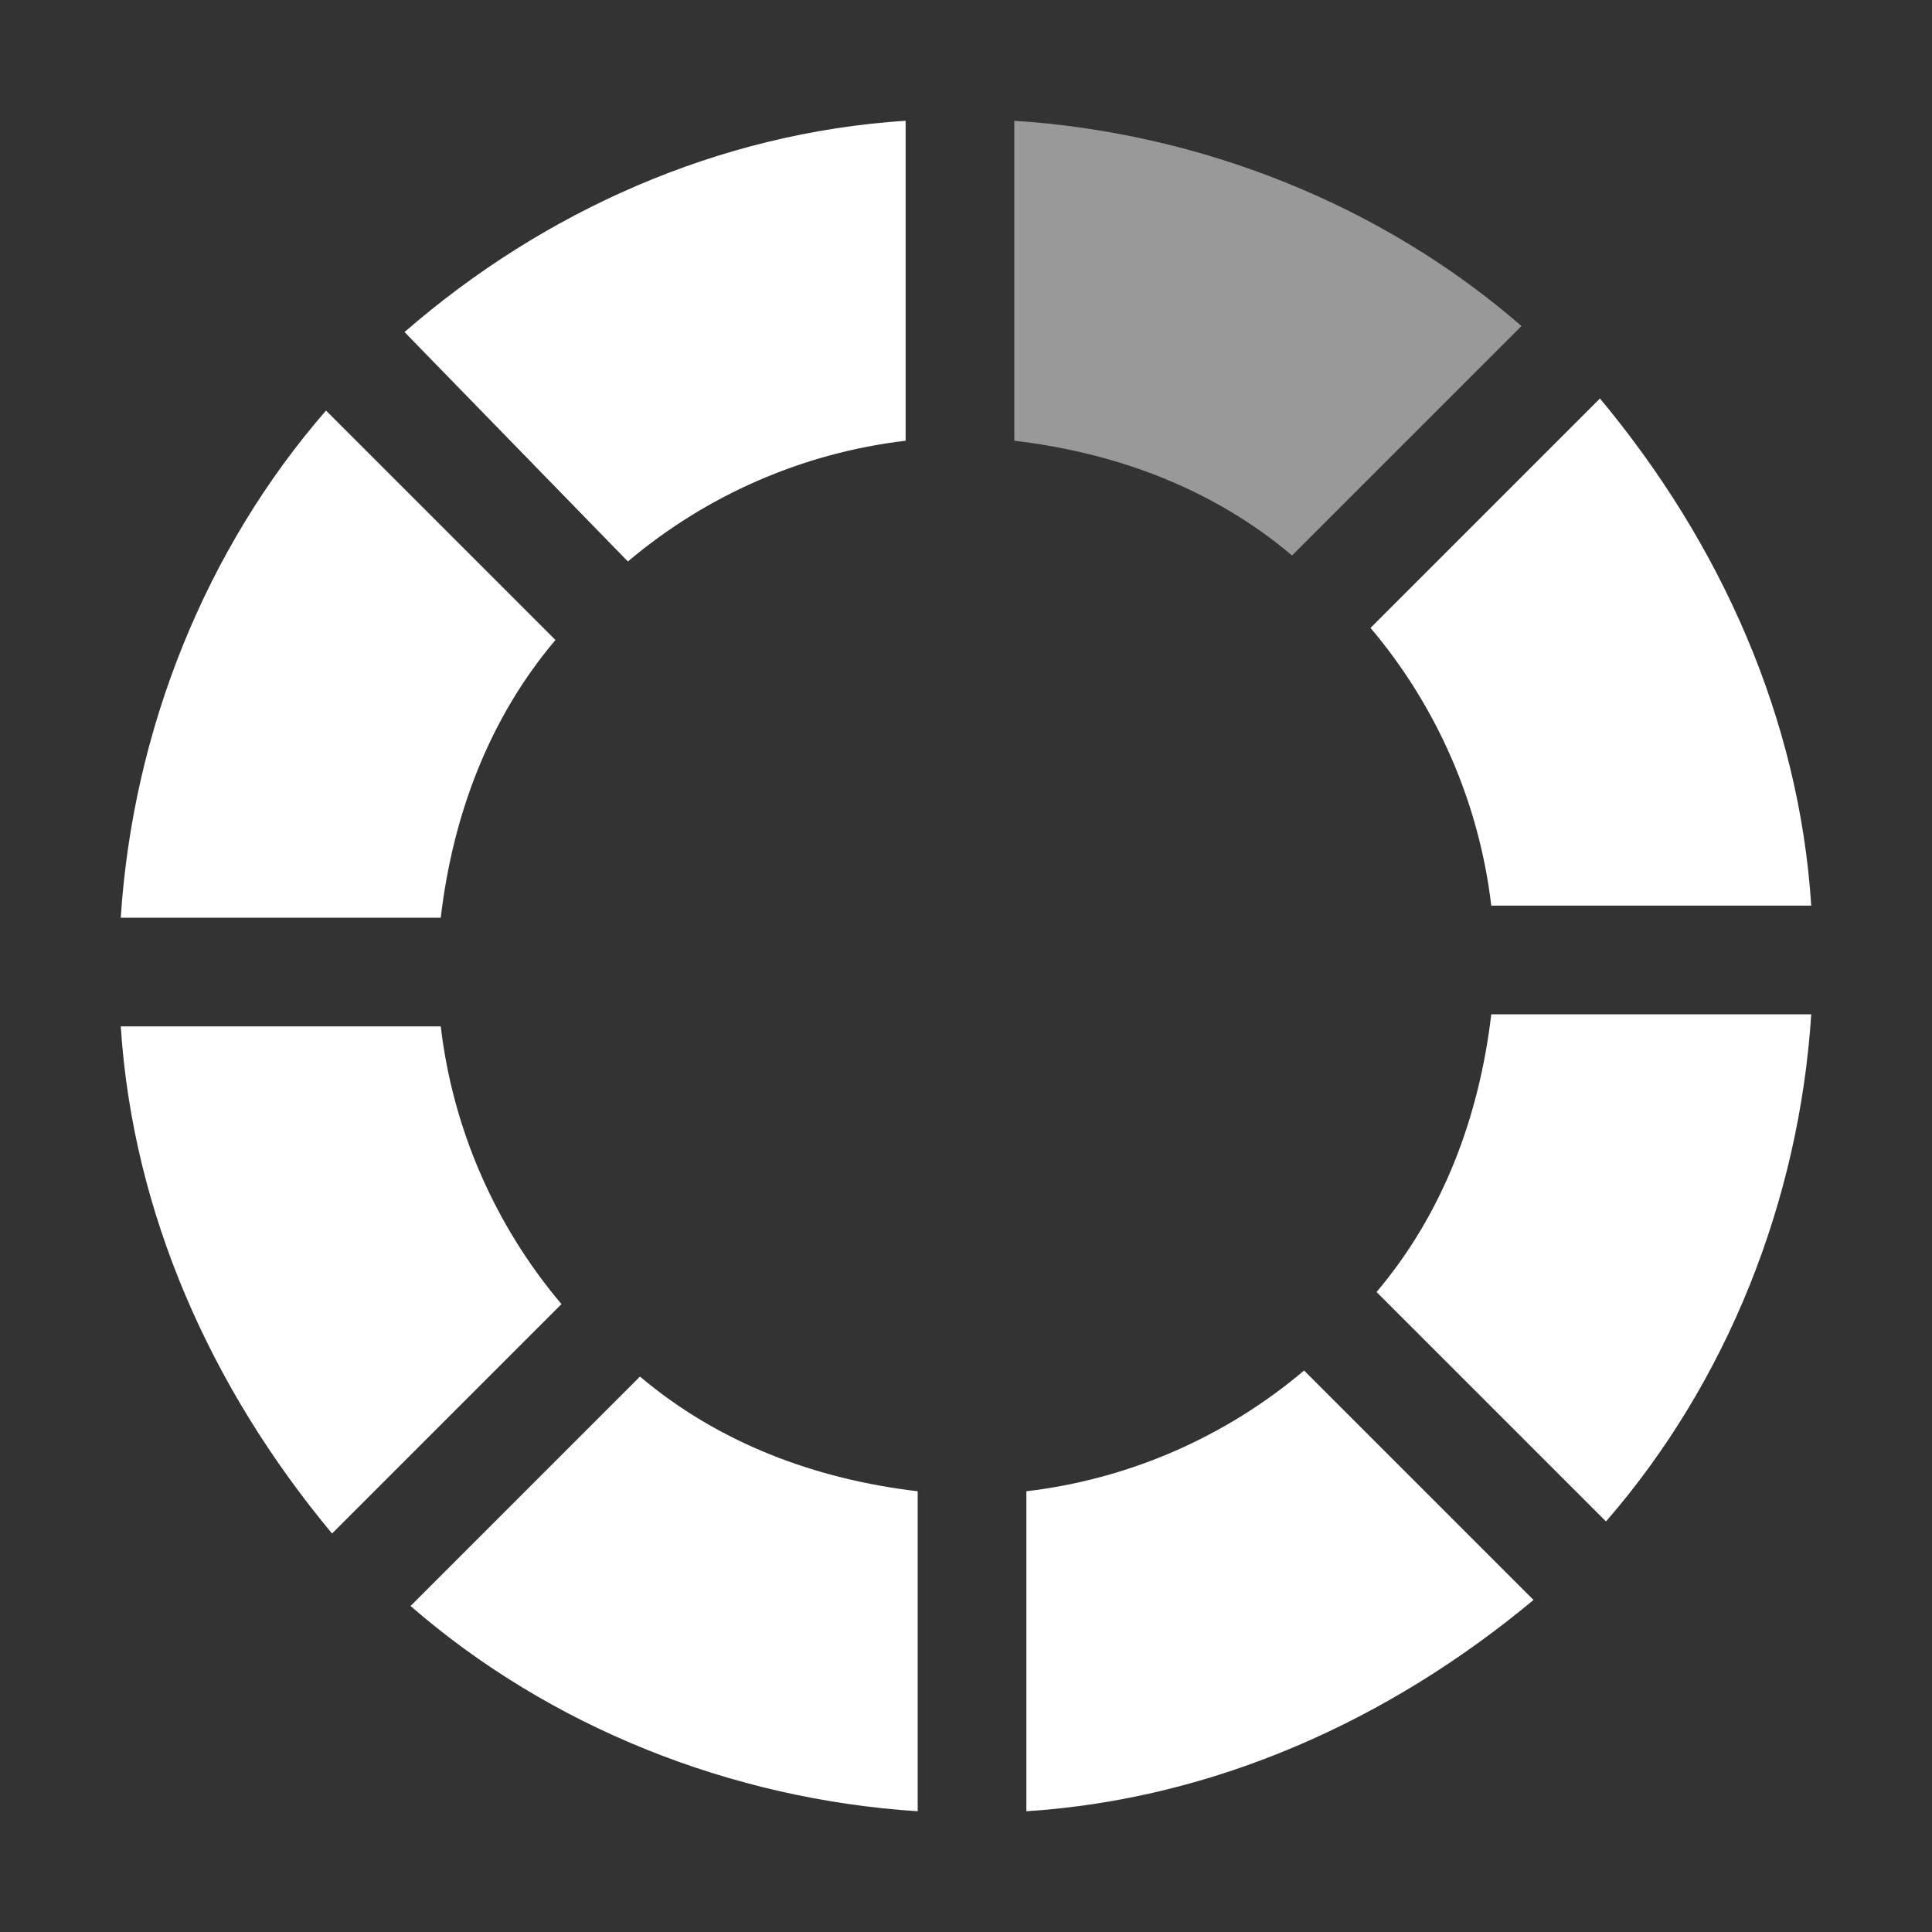
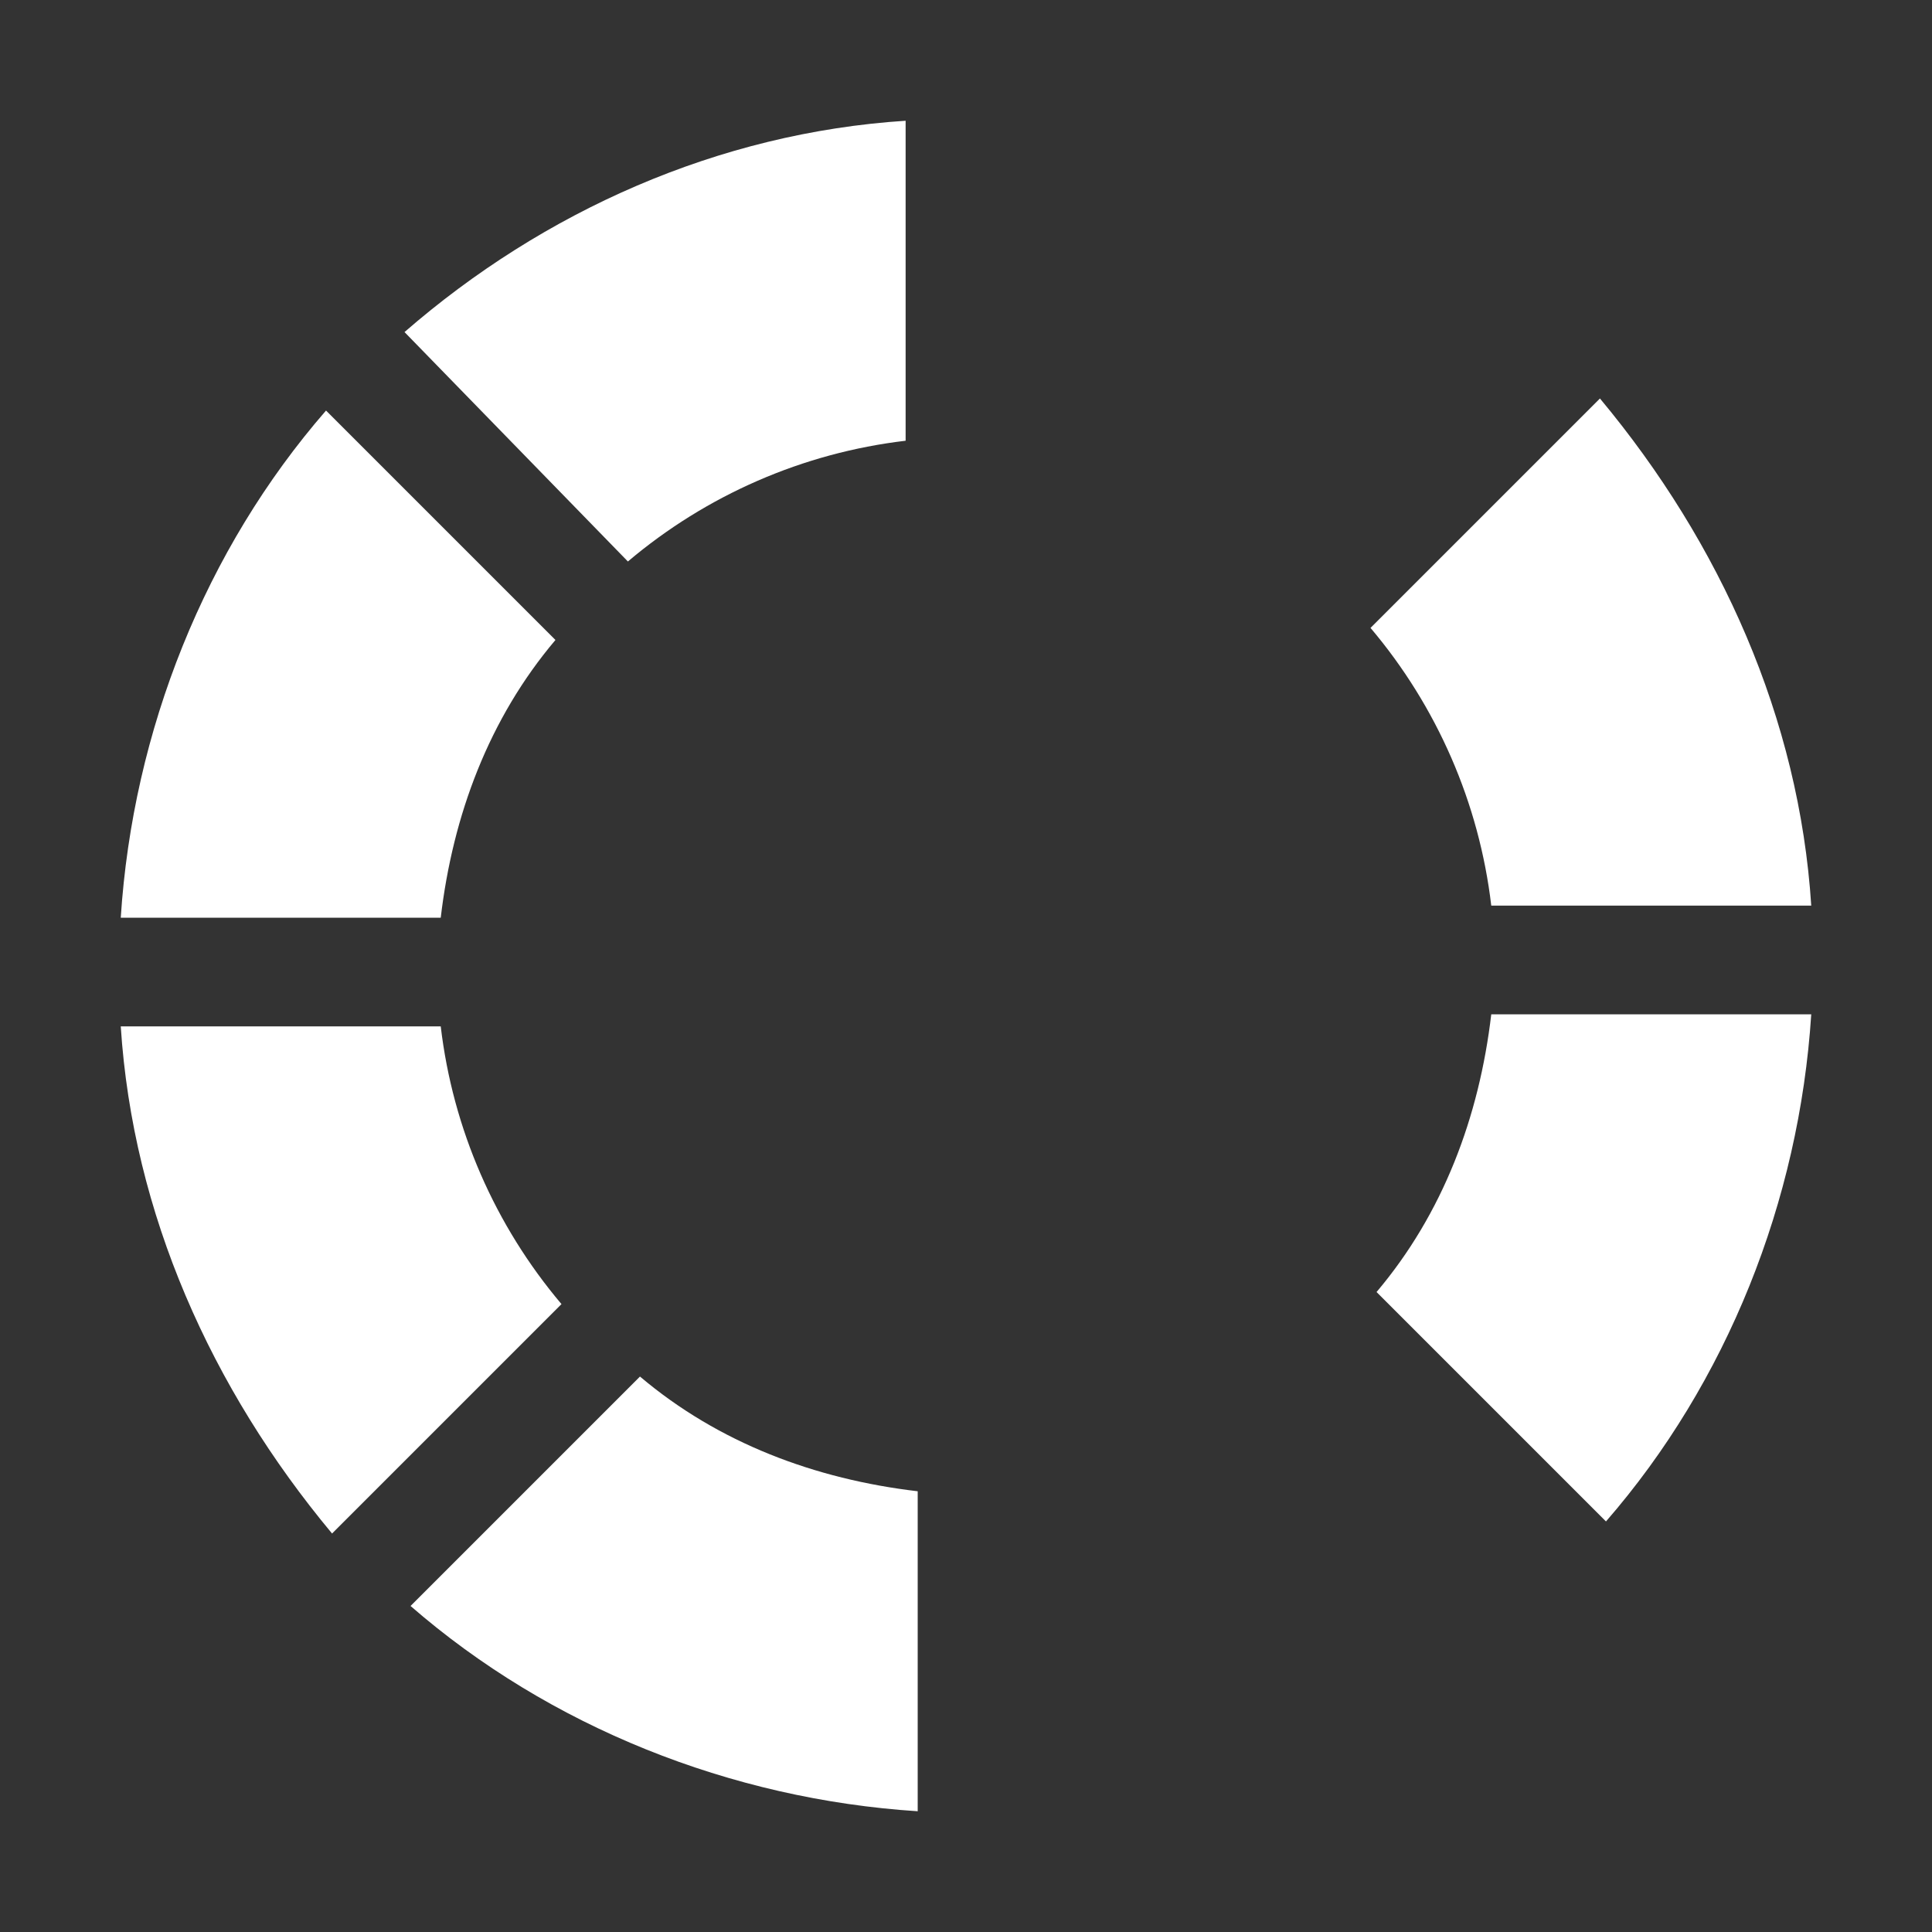
<svg xmlns="http://www.w3.org/2000/svg" width="32" height="32" viewBox="0 0 32 32" fill="none">
  <rect x="0" y="0" width="32" height="32" fill="#333333" stroke="none" />
  <path d="M10.4 9.3L6.7 5.5C9 3.5 11.9 2.2 15 2V7.3C13.3 7.5 11.7 8.2 10.4 9.3Z" fill="white" />
-   <path d="M16.8 7.3V2C19.9 2.2 22.9 3.4 25.2 5.4L21.4 9.2C20.1 8.1 18.5 7.5 16.8 7.3Z" fill="white" fill-opacity="0.5" />
  <path d="M22.7 10.4L26.5 6.6C28.5 9 29.8 11.9 30 15H24.7C24.5 13.3 23.8 11.7 22.7 10.4Z" fill="white" />
  <path d="M24.7 16.8H30C29.8 19.9 28.6 22.9 26.6 25.2L22.8 21.4C23.9 20.1 24.5 18.5 24.7 16.8Z" fill="white" />
-   <path d="M21.6 22.7L25.4 26.5C23 28.5 20.1 29.8 17 30V24.7C18.7 24.5 20.3 23.8 21.6 22.7Z" fill="white" />
  <path d="M15.2 24.7V30C12.1 29.8 9.1 28.6 6.8 26.6L10.6 22.8C11.9 23.9 13.5 24.5 15.2 24.7Z" fill="white" />
  <path d="M9.3 21.6L5.5 25.4C3.5 23 2.2 20.1 2 17H7.3C7.5 18.7 8.2 20.3 9.3 21.6Z" fill="white" />
  <path d="M7.3 15.2H2C2.2 12.1 3.4 9.1 5.4 6.8L9.2 10.6C8.1 11.9 7.5 13.5 7.3 15.2Z" fill="white" />
</svg>